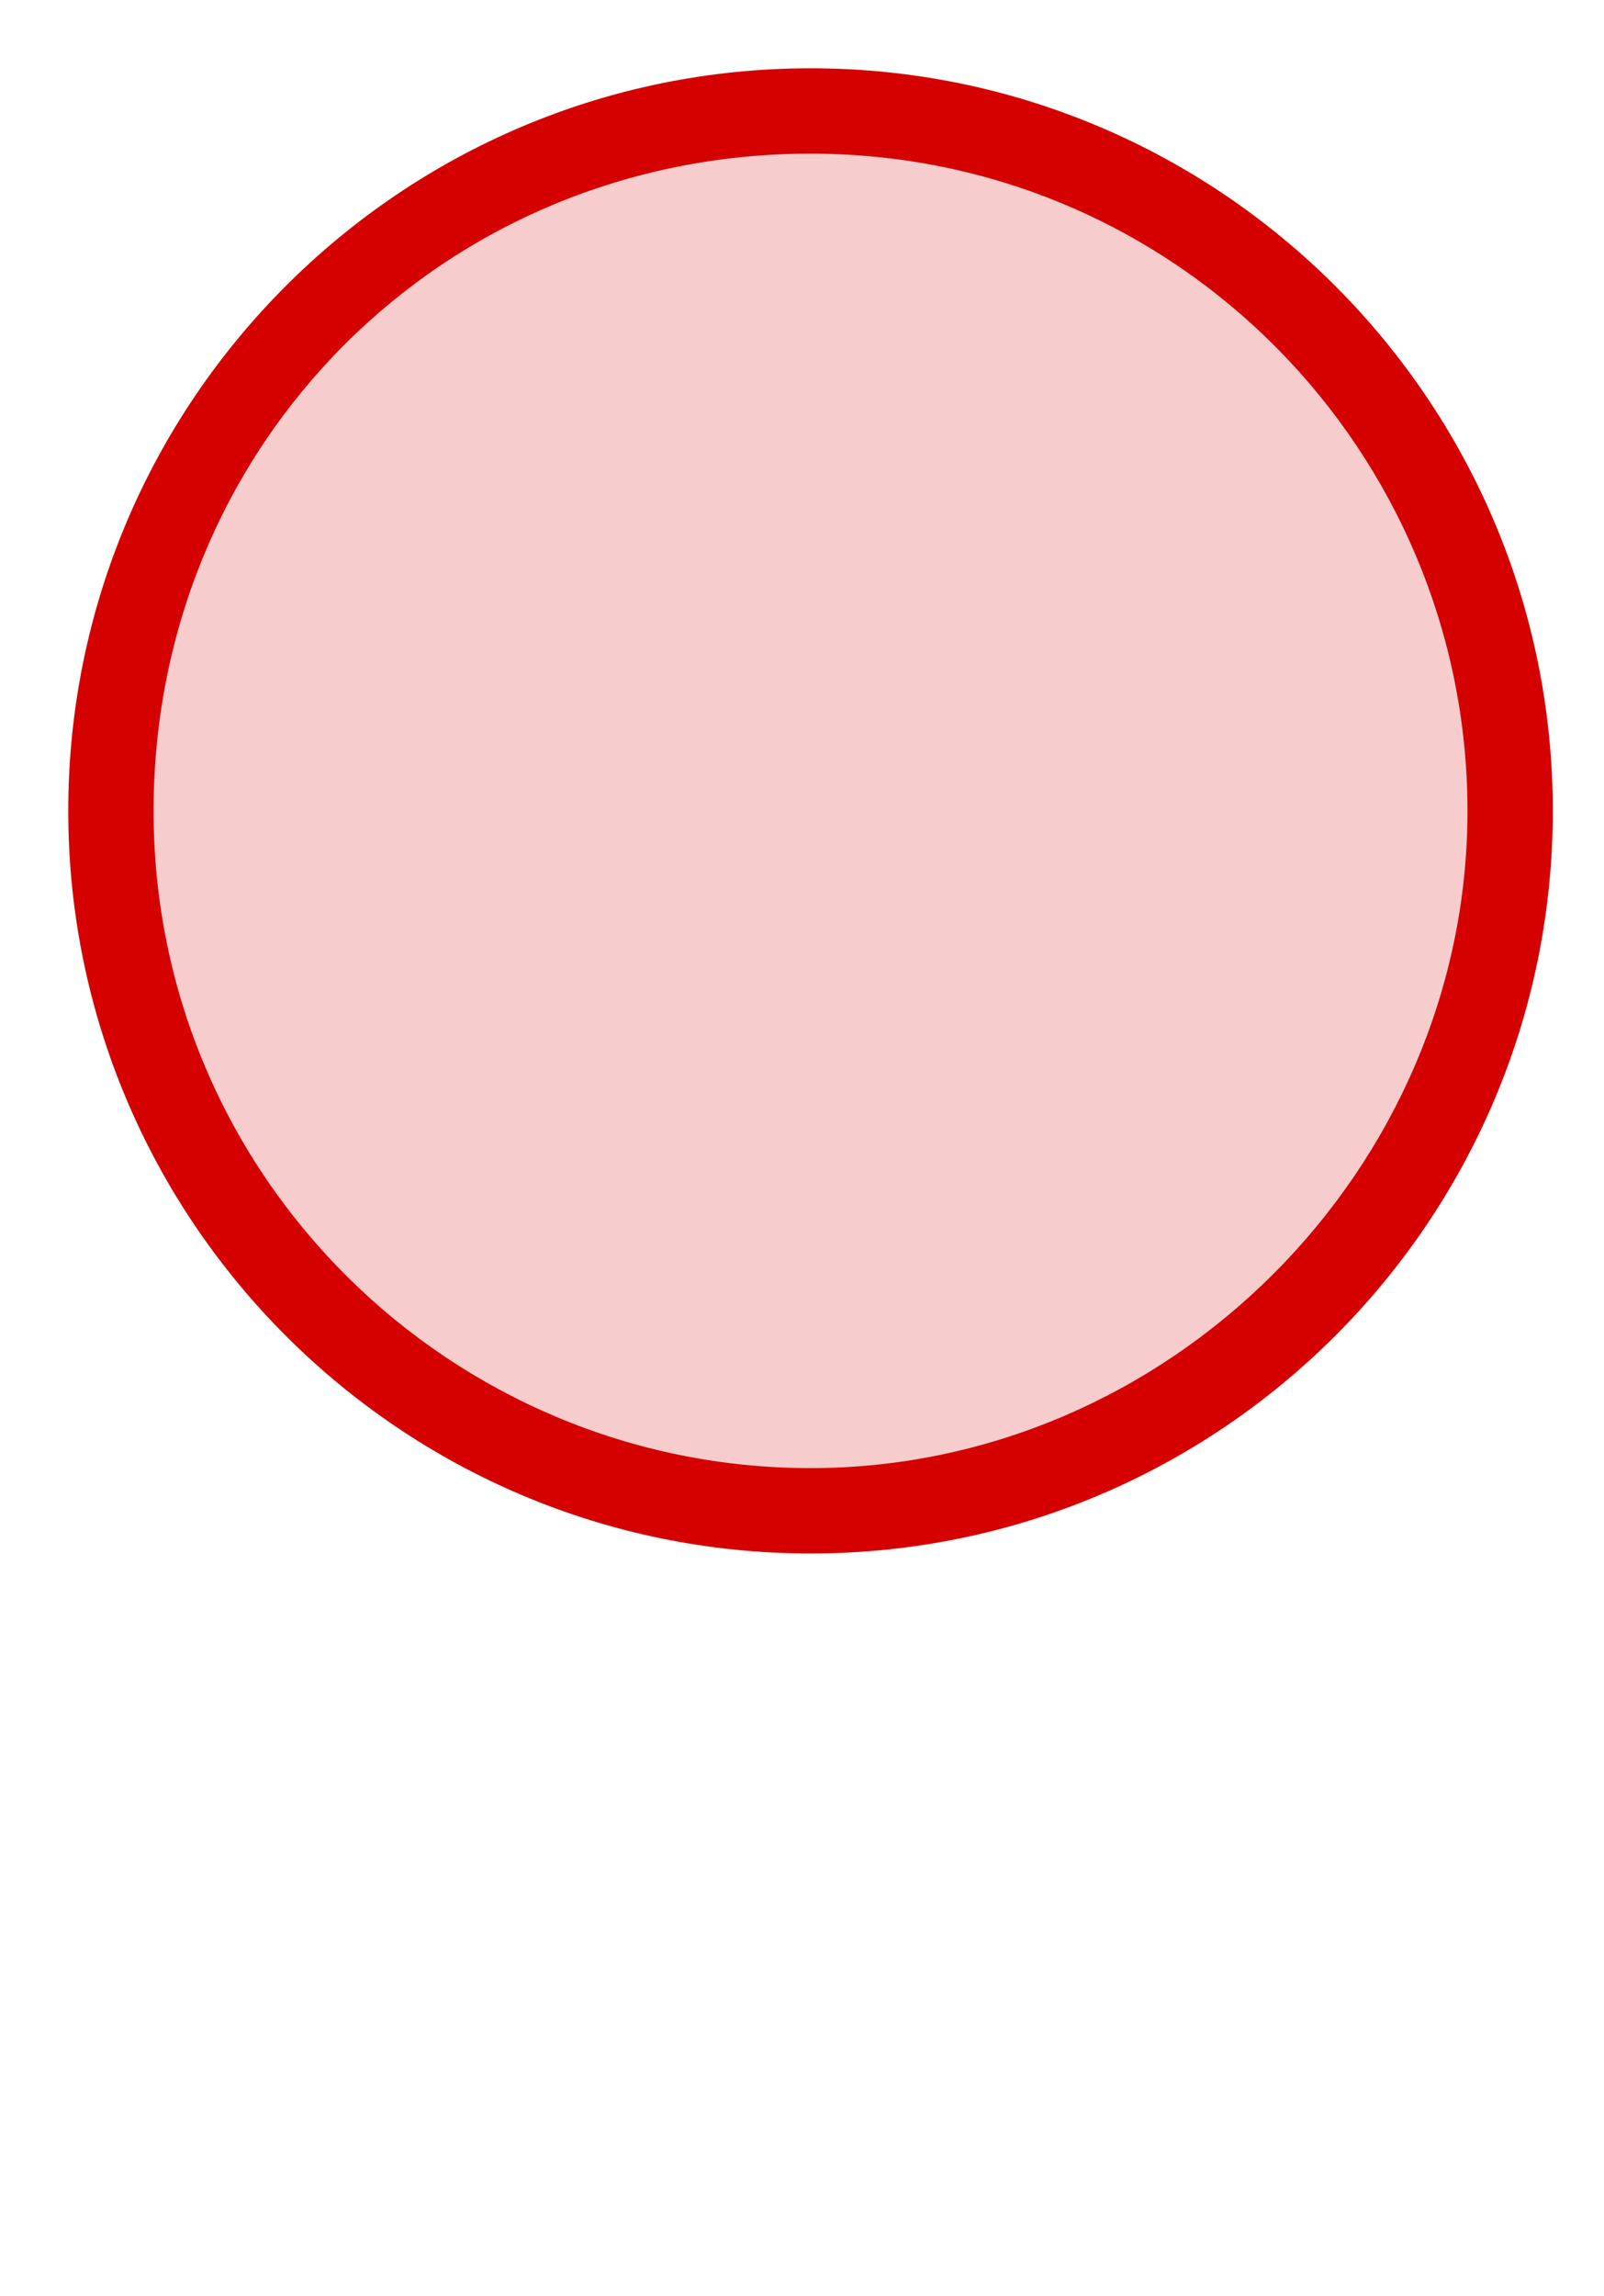
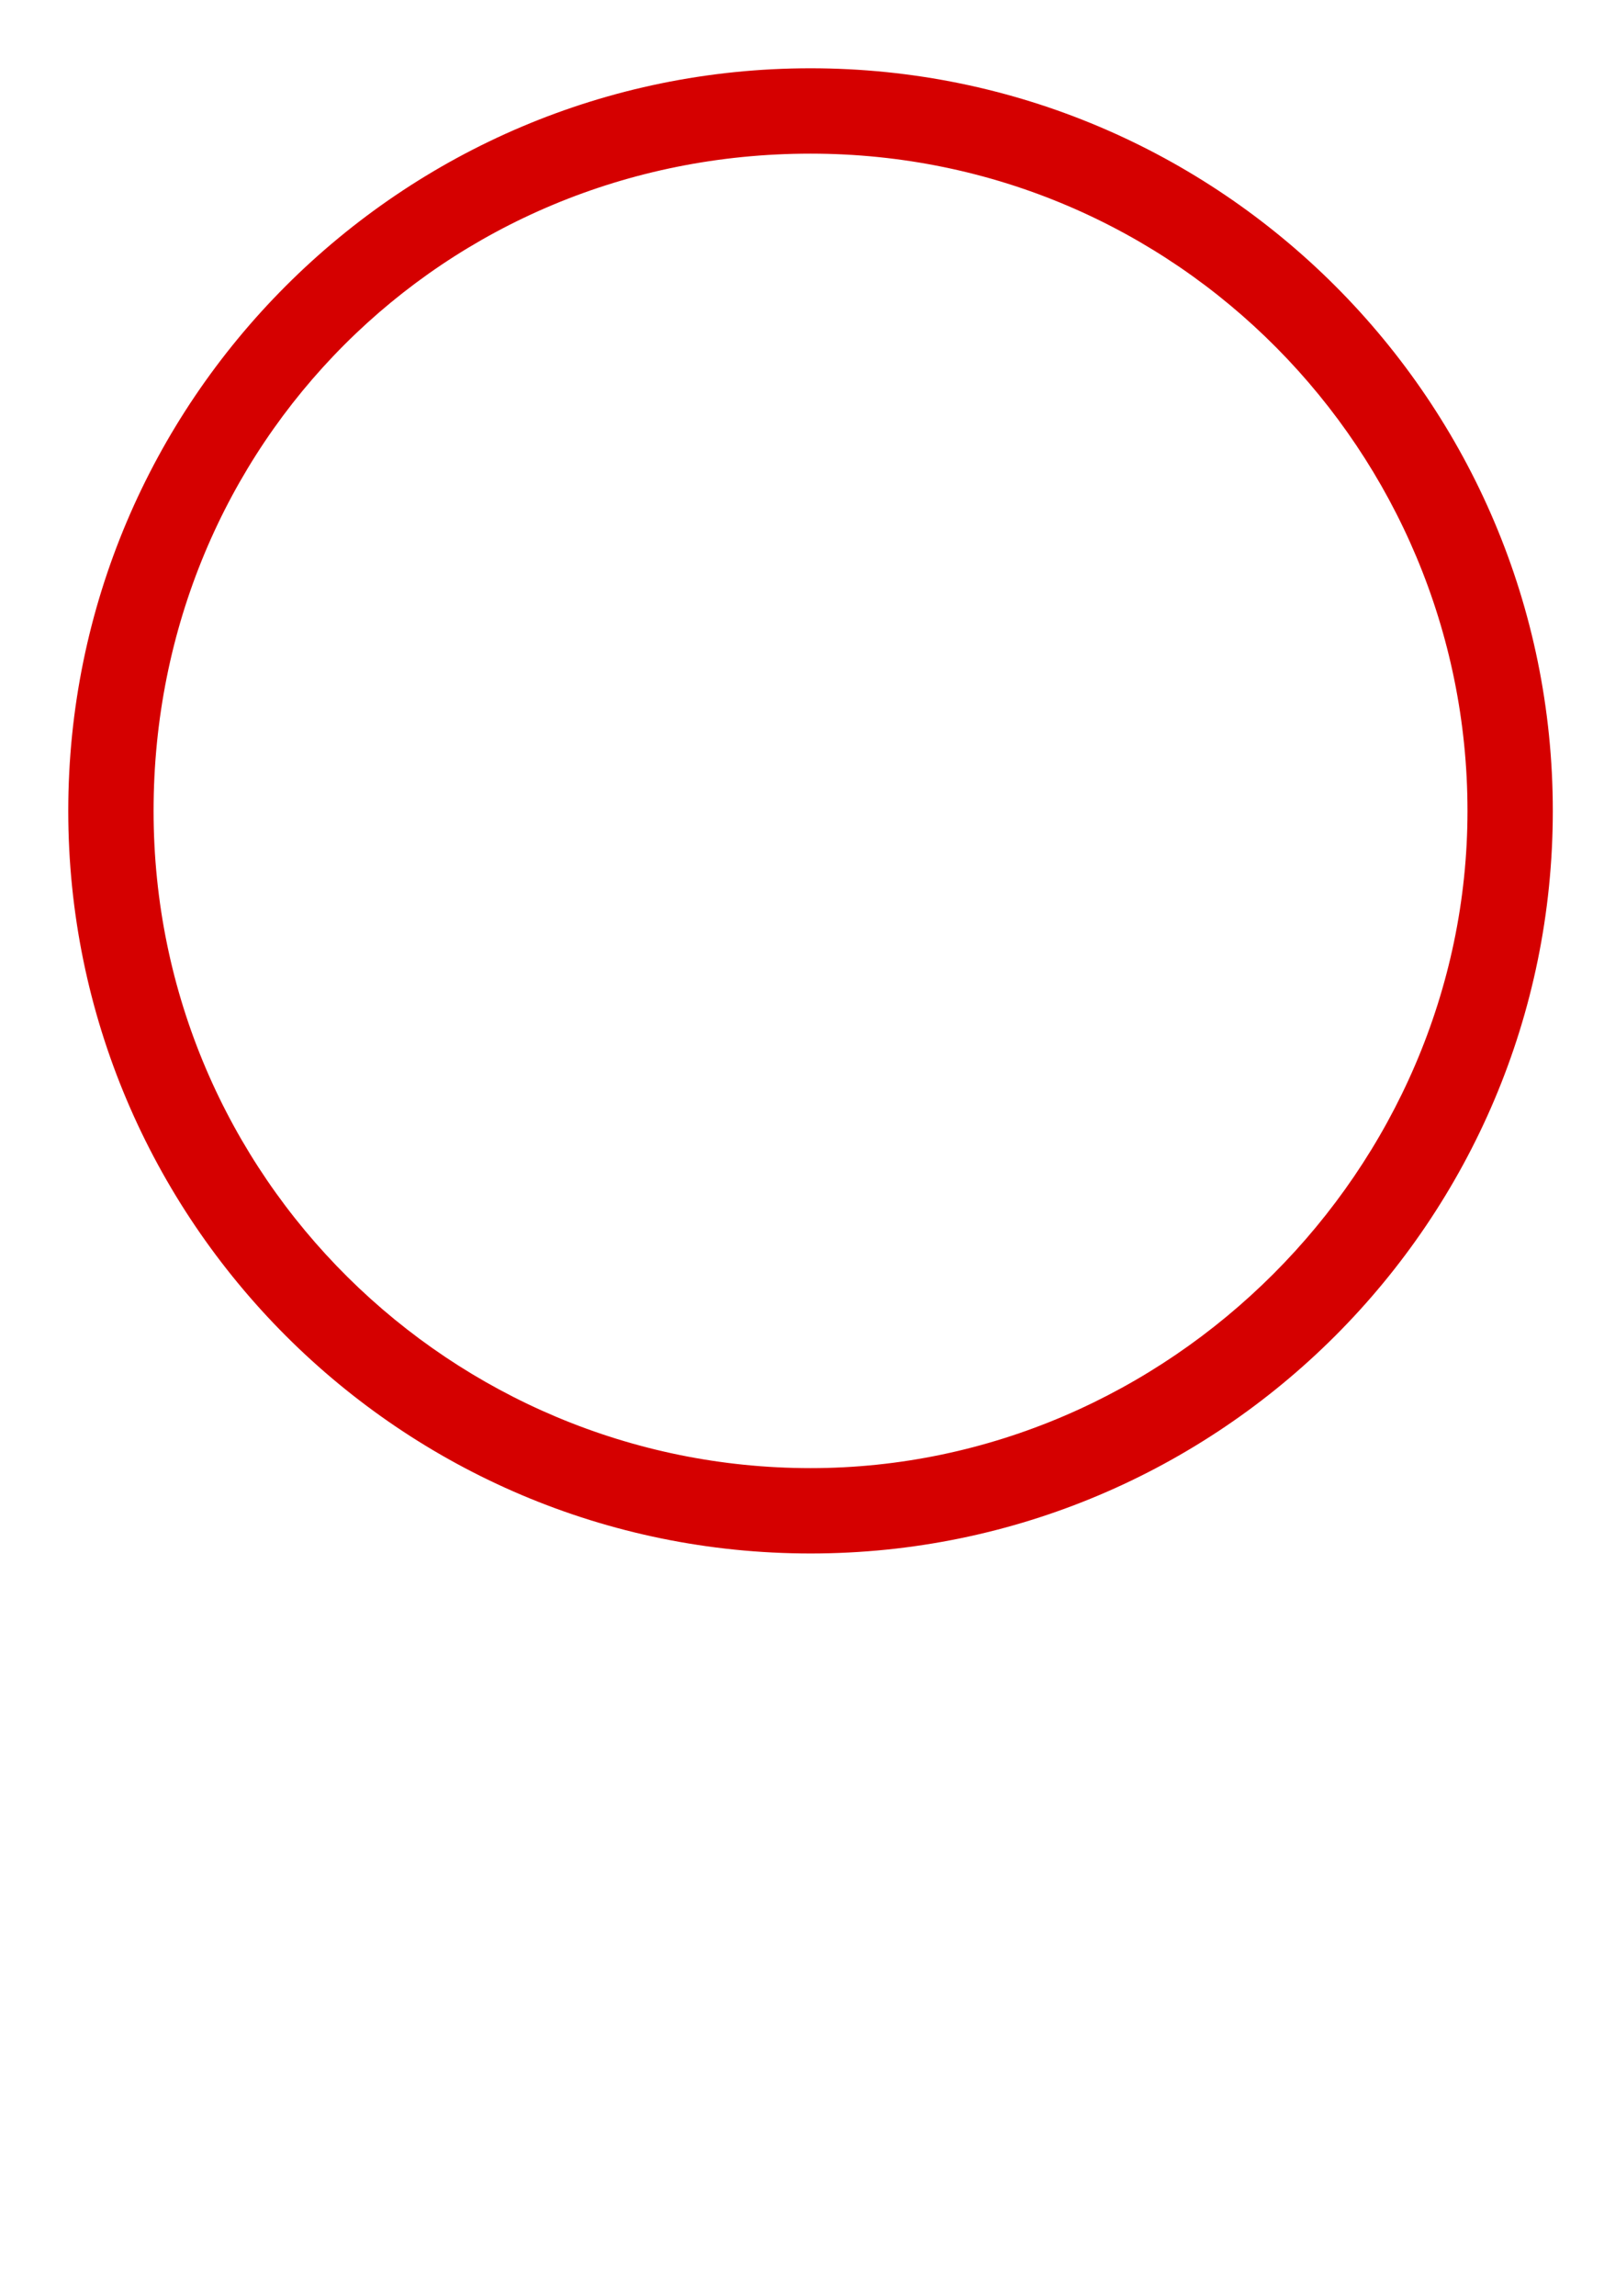
<svg xmlns="http://www.w3.org/2000/svg" id="Calque_1" version="1.1" viewBox="0 0 18.8 26.9">
  <defs>
    <style>
      .st0, .st1 {
        fill: #d50000;
      }

      .st1 {
        opacity: .2;
      }
    </style>
  </defs>
-   <path class="st1" d="M9.5,17.8c-4.5,0-8.2-3.7-8.2-8.2S5,1.3,9.5,1.3s8.2,3.7,8.2,8.2-3.7,8.2-8.2,8.2Z" />
  <path class="st0" d="M9.5,1.8c4.3,0,7.7,3.5,7.7,7.7s-3.5,7.7-7.7,7.7S1.8,13.8,1.8,9.5,5.2,1.8,9.5,1.8M9.5.8C4.7.8.8,4.7.8,9.5s3.9,8.7,8.7,8.7,8.7-3.9,8.7-8.7S14.3.8,9.5.8h0Z" />
</svg>